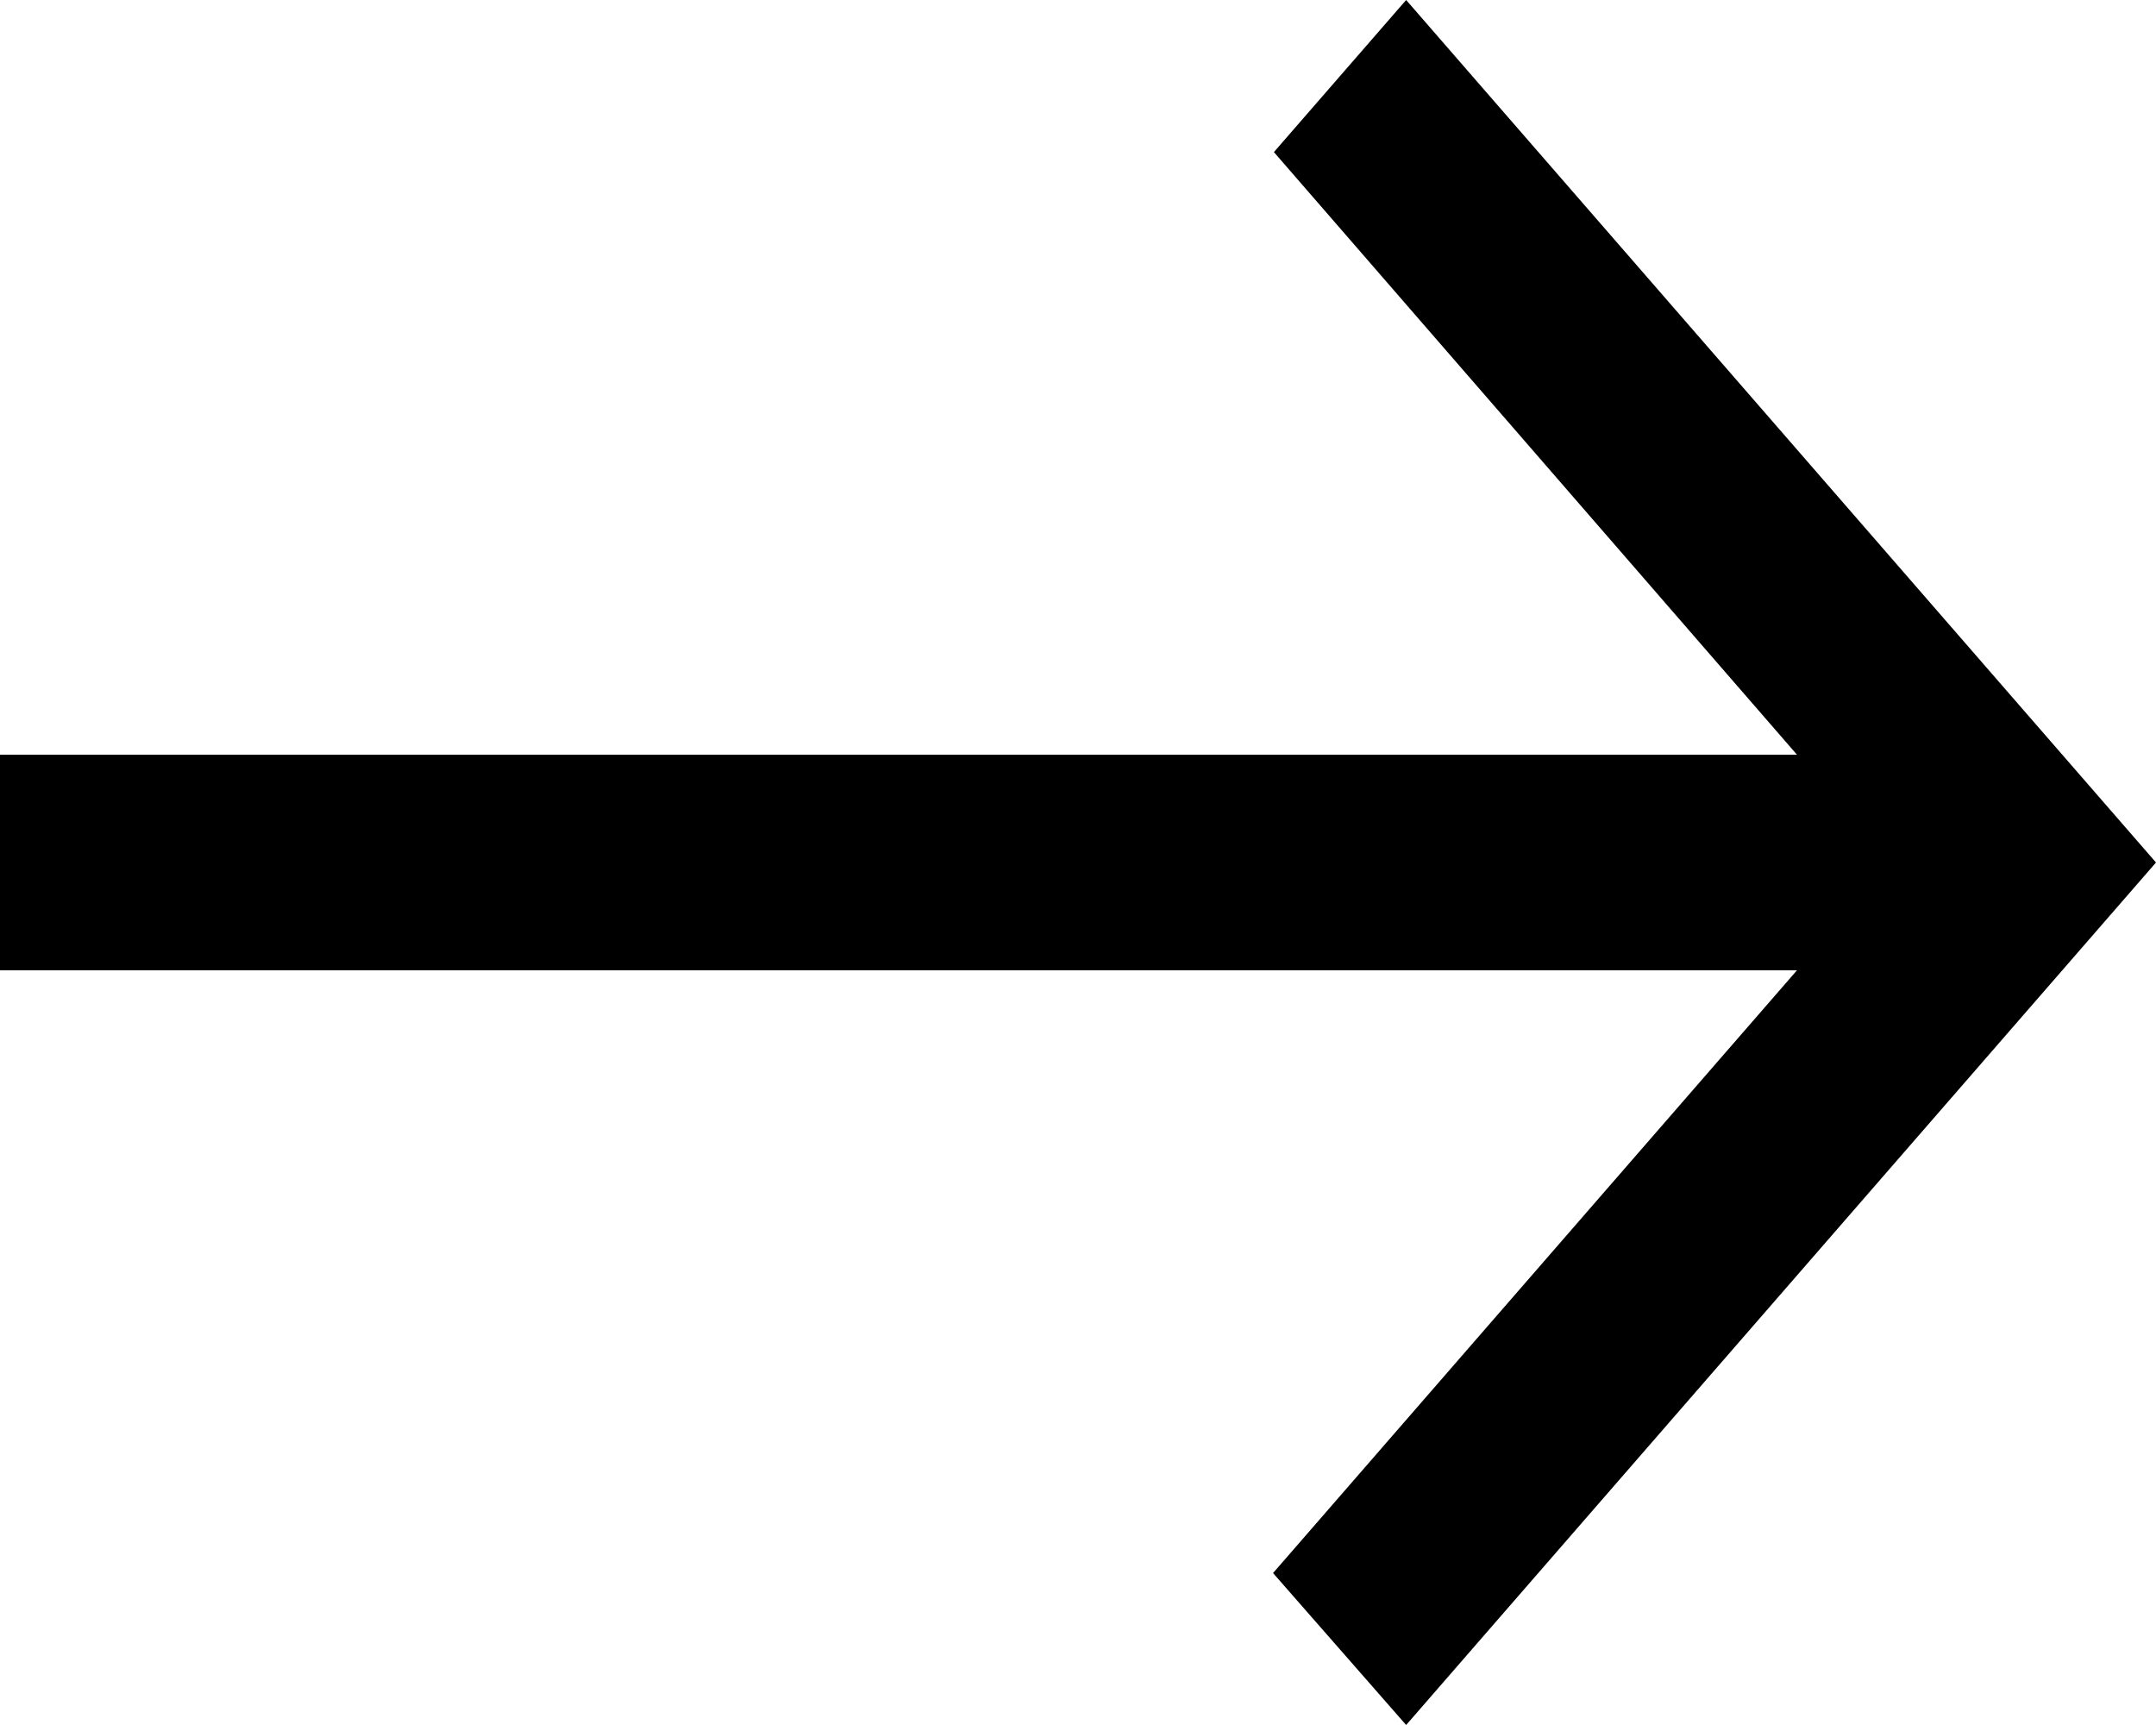
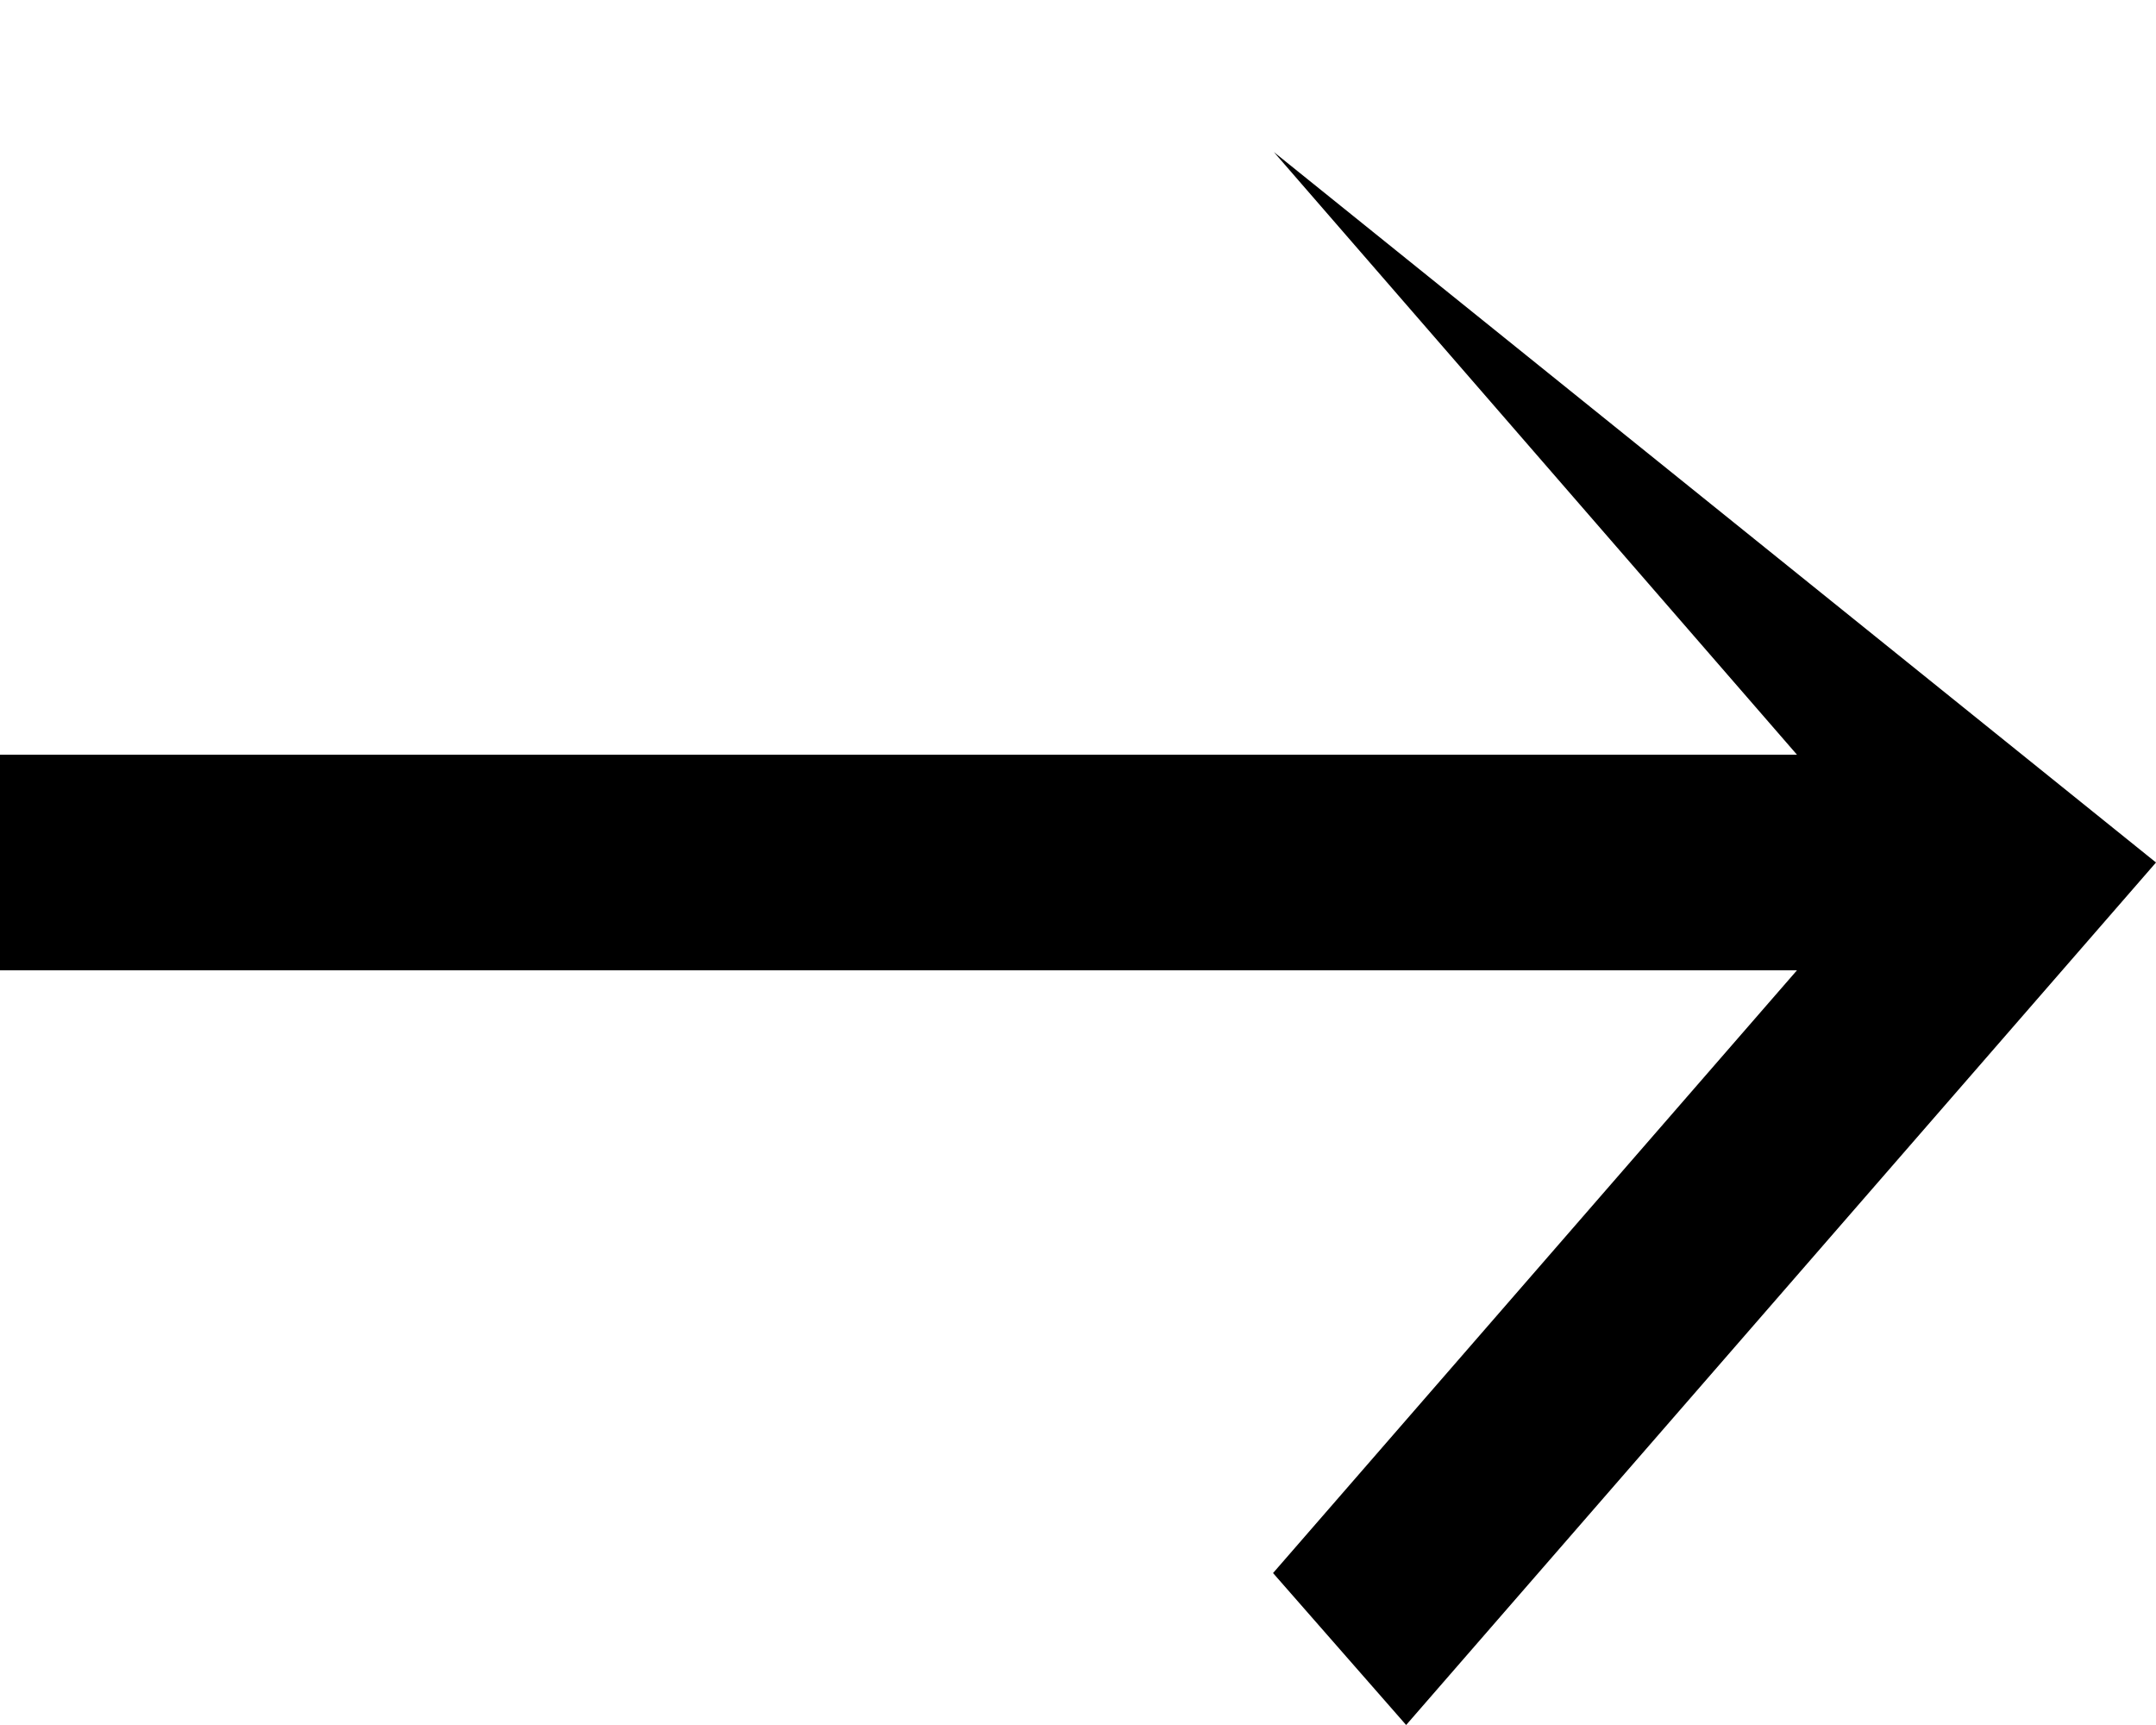
<svg xmlns="http://www.w3.org/2000/svg" width="15" height="12" viewBox="0 0 15 12" fill="none">
-   <path d="M-4.94705e-07 6.75L12.502 6.75L8.857 10.943L9.783 12L15 6L9.783 -4.56119e-07L8.863 1.058L12.502 5.25L-3.63571e-07 5.25L-4.94705e-07 6.75Z" fill="black" />
+   <path d="M-4.94705e-07 6.75L12.502 6.75L8.857 10.943L9.783 12L15 6L8.863 1.058L12.502 5.25L-3.63571e-07 5.25L-4.94705e-07 6.75Z" fill="black" />
</svg>